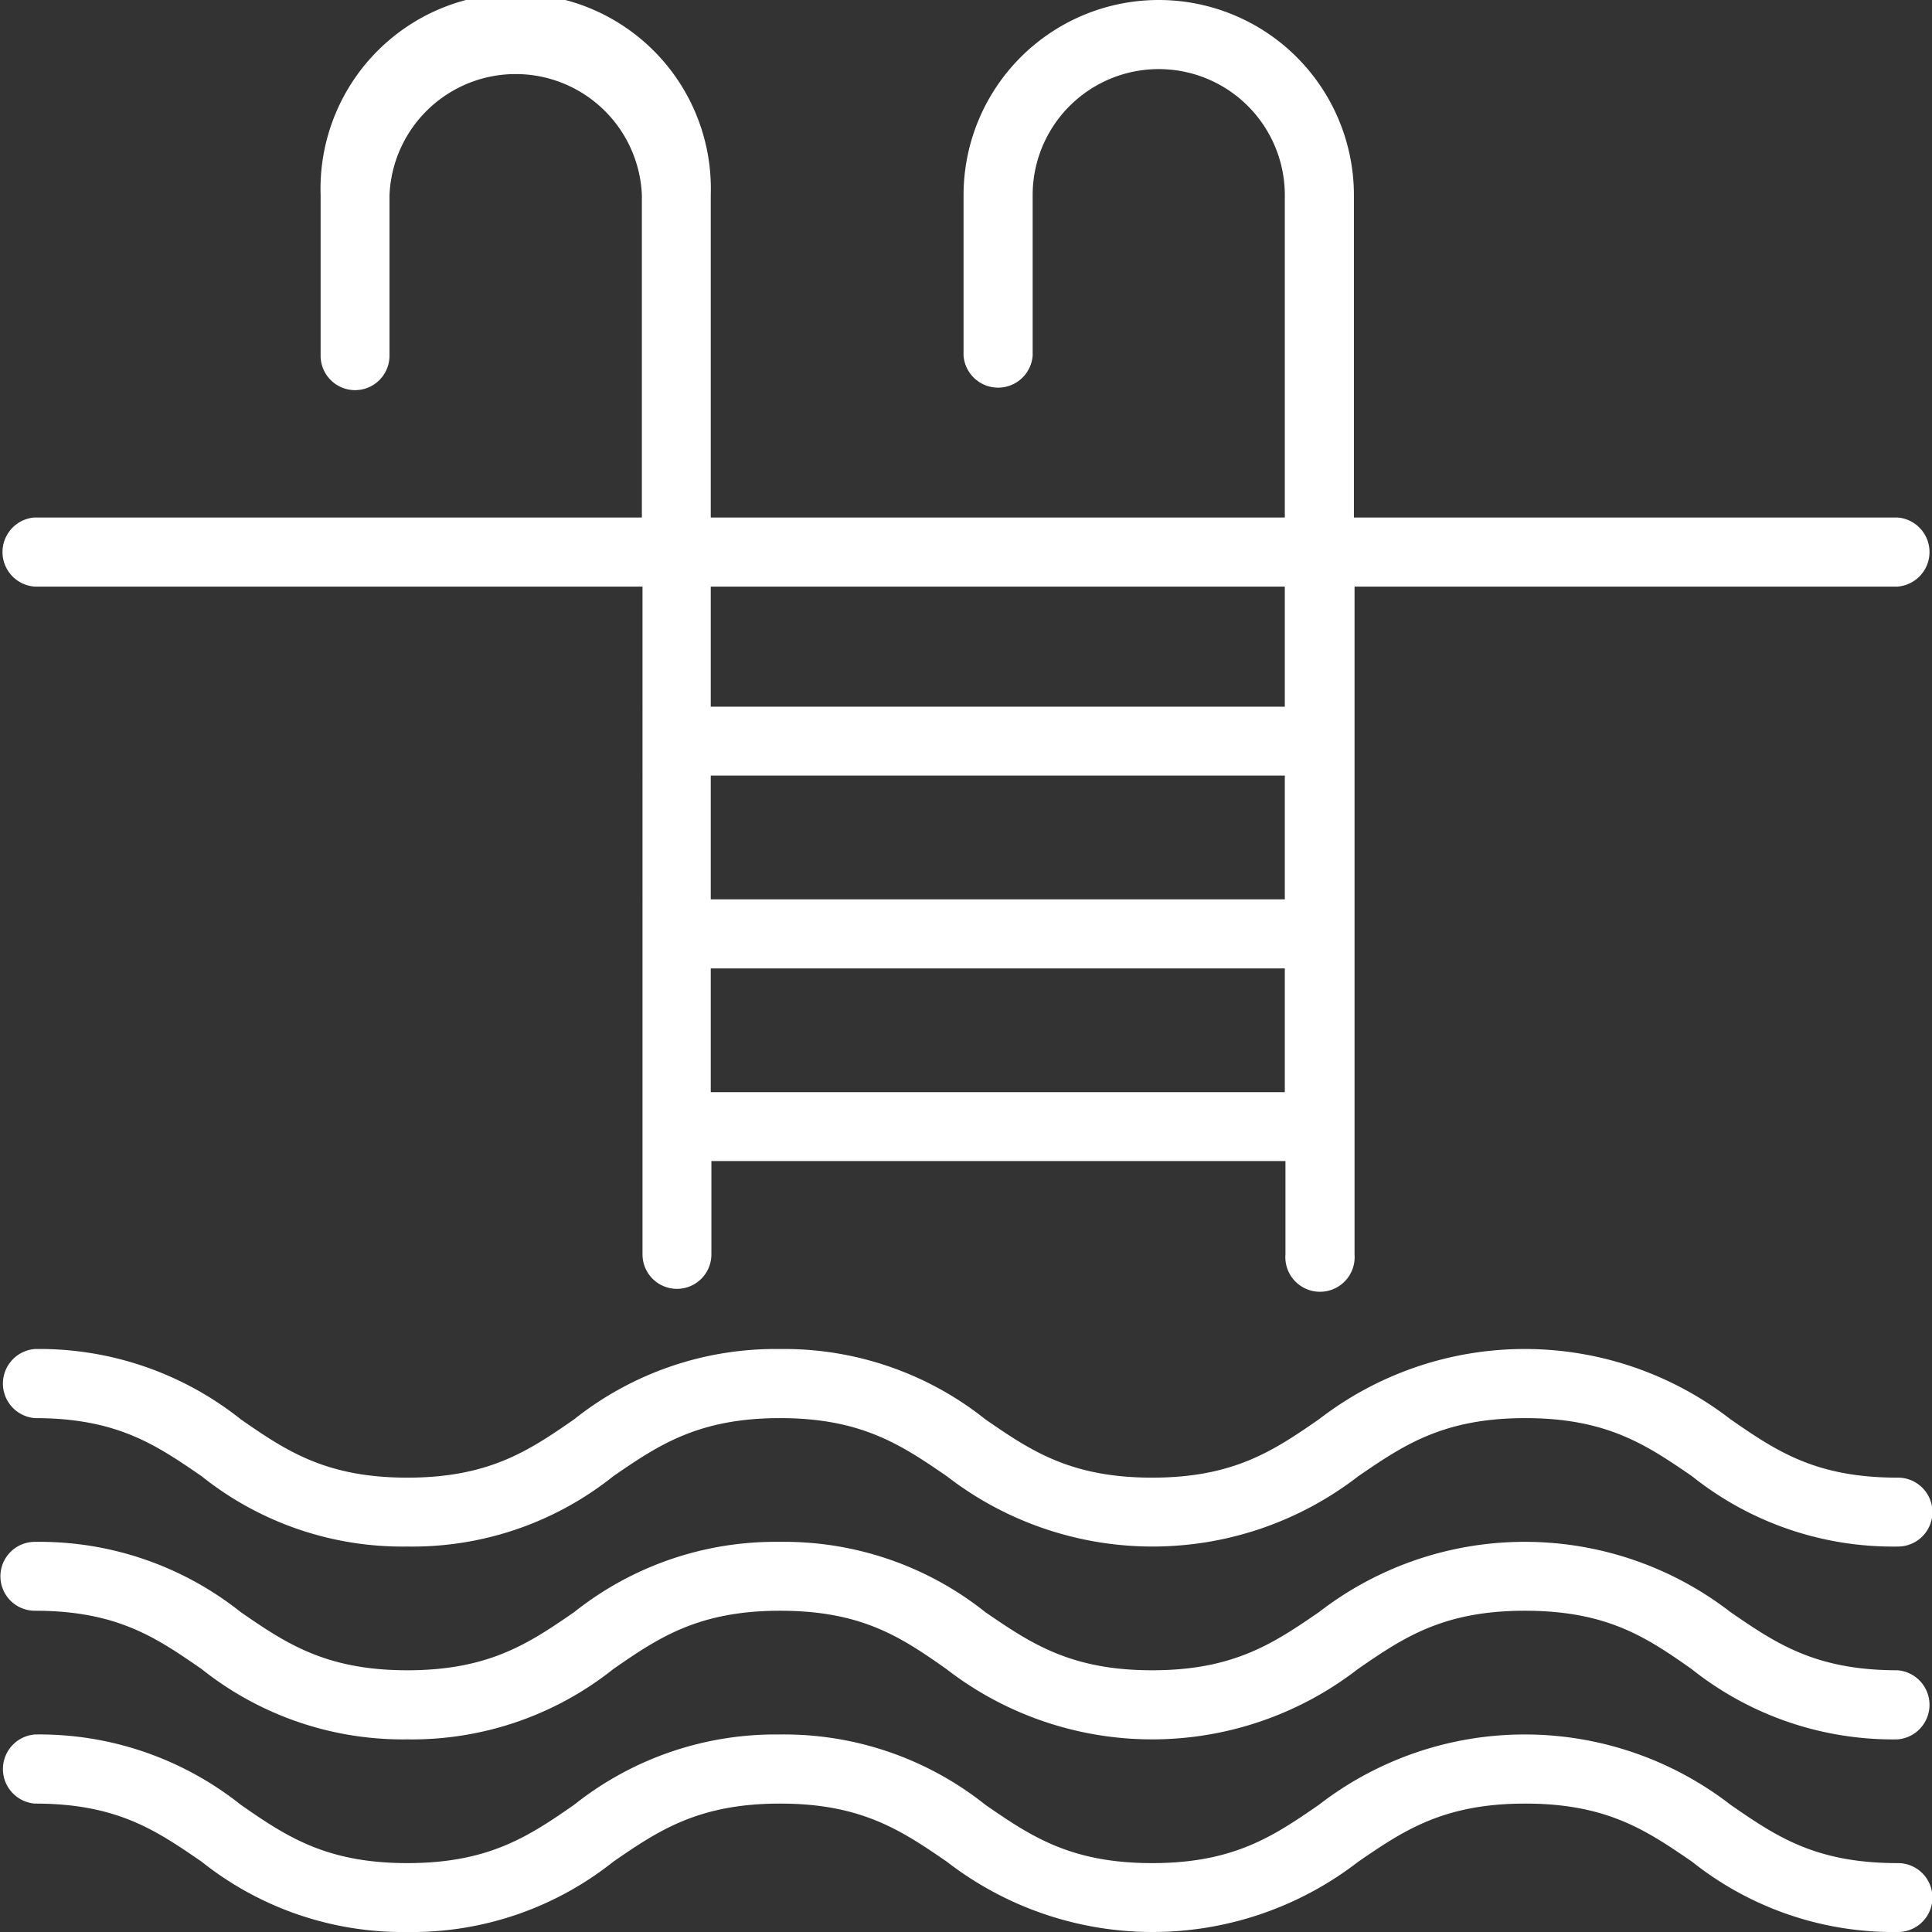
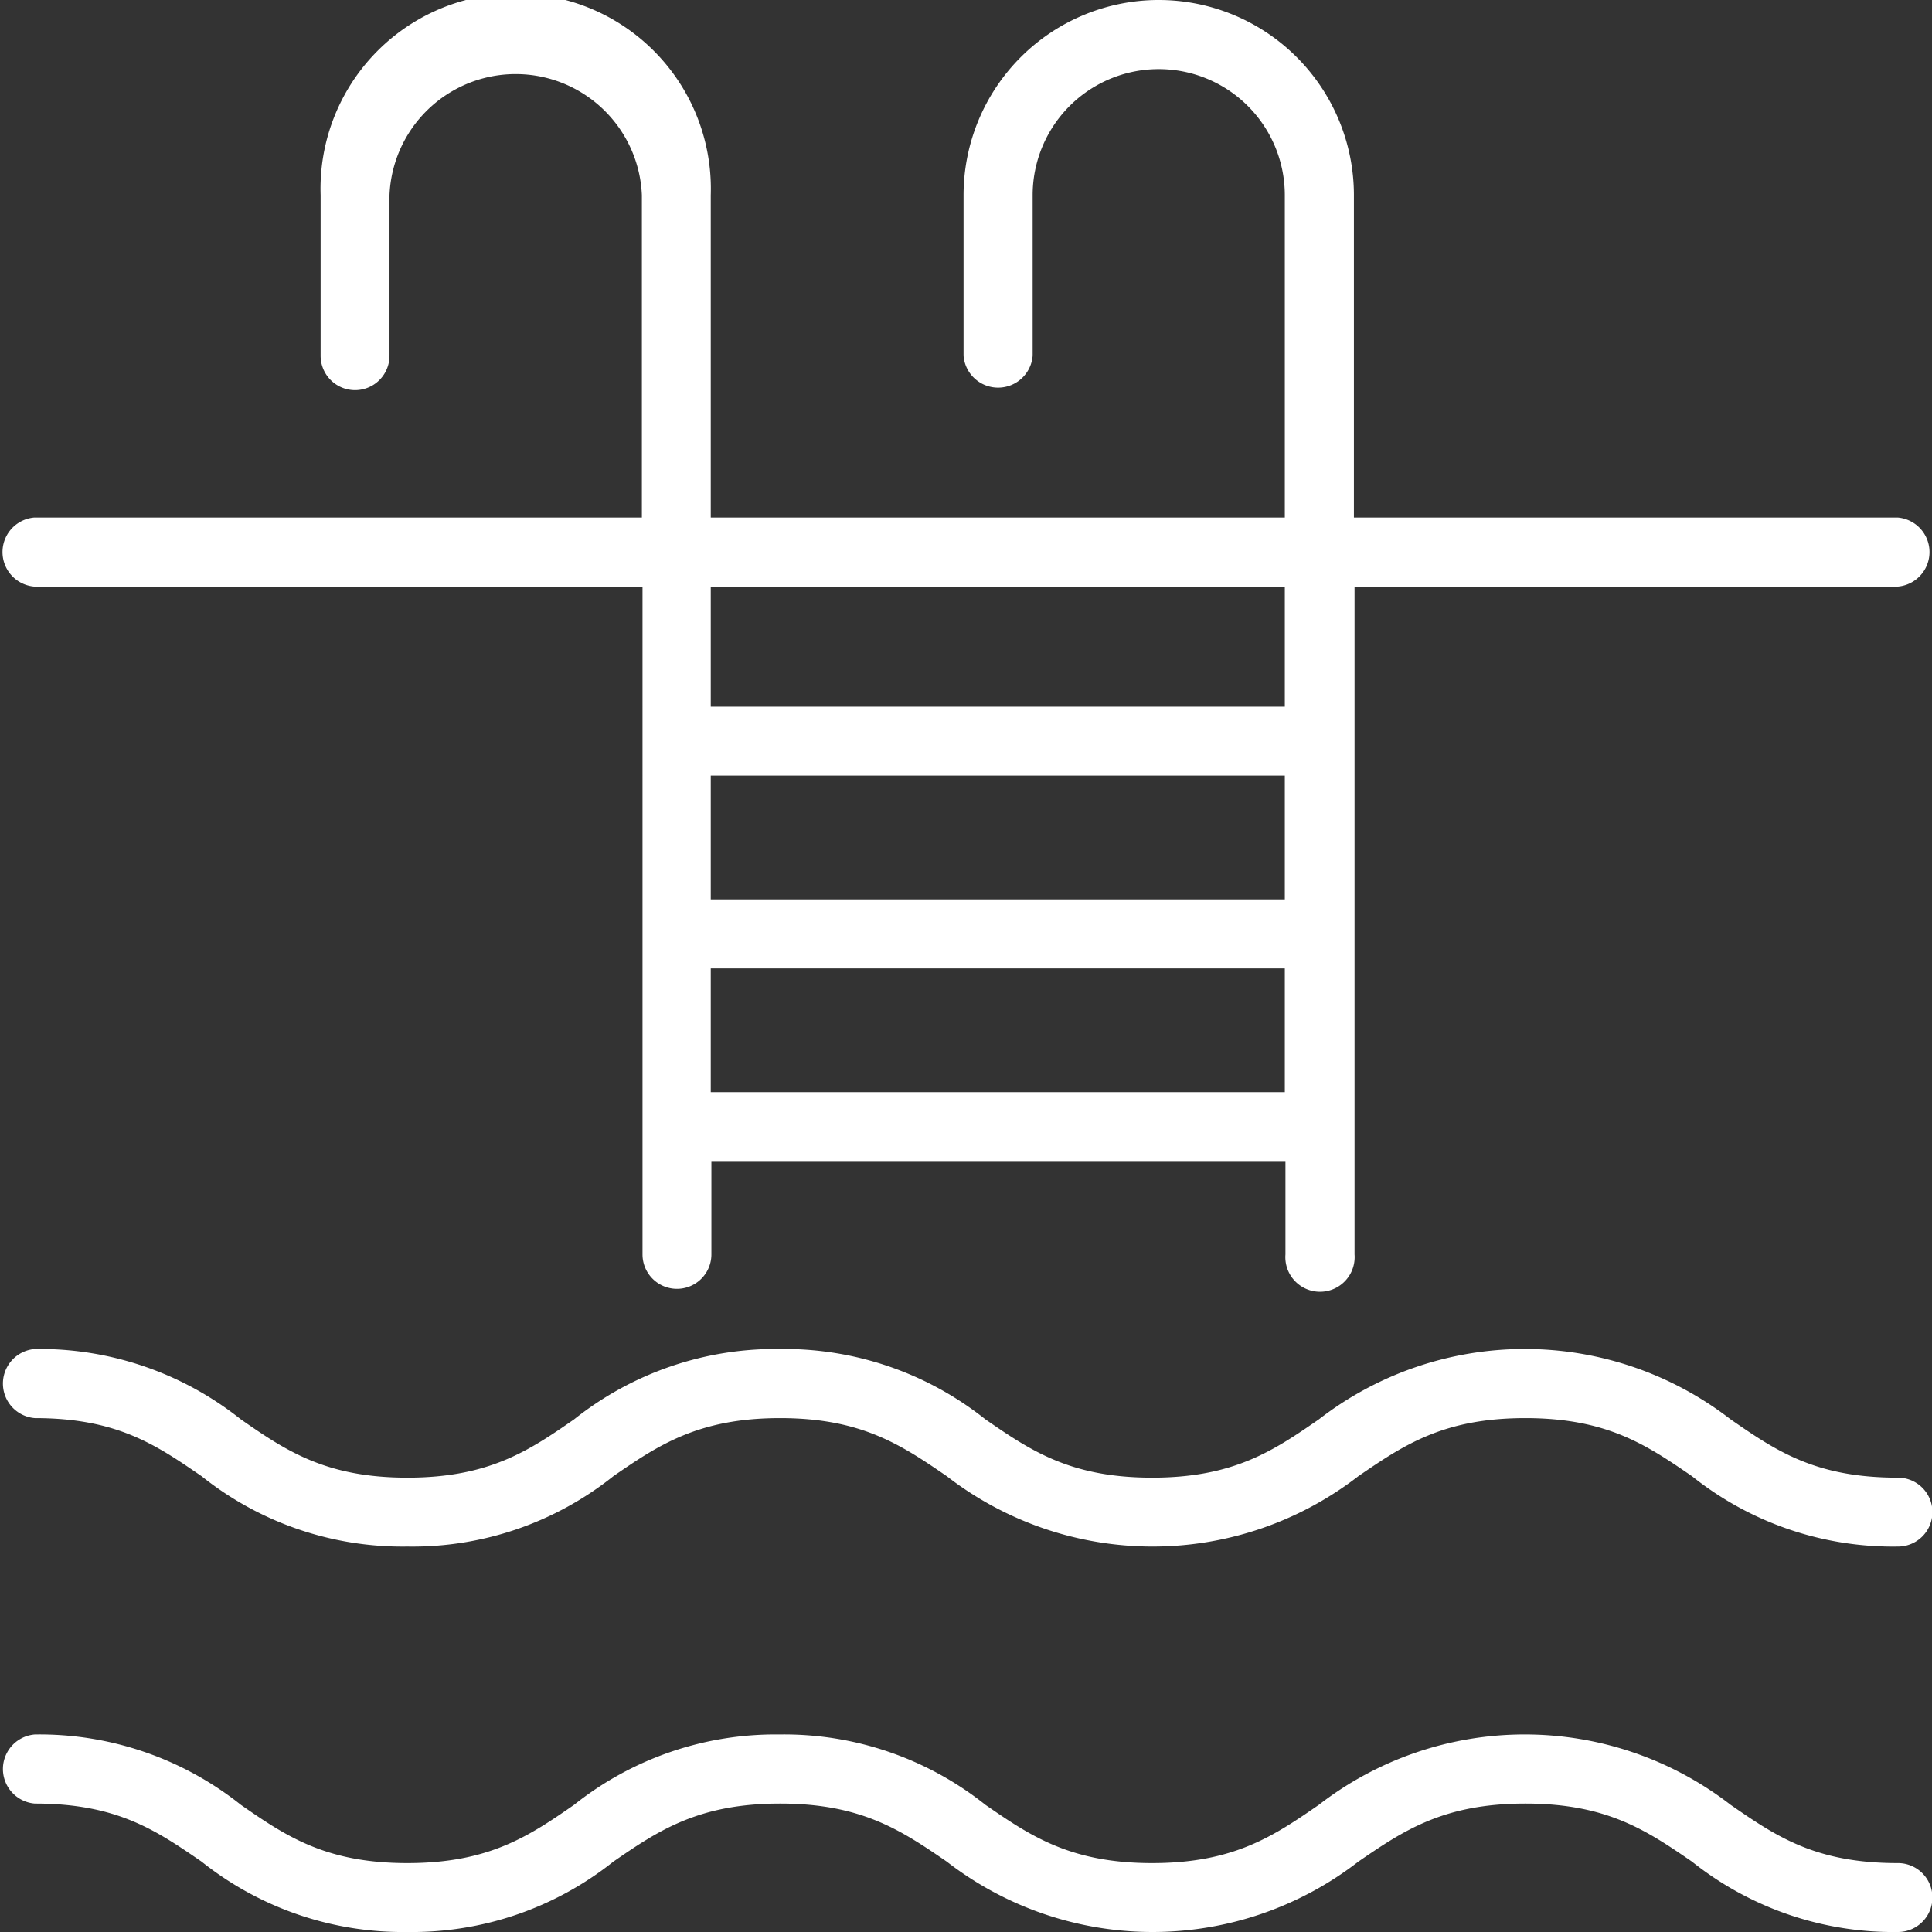
<svg xmlns="http://www.w3.org/2000/svg" viewBox="0 0 90.87 90.87">
  <rect x="0" y="0" width="90.87" height="90.87" fill="#333333" stroke="none" />
  <defs>
    <style>.cls-1{fill:#fff;}</style>
  </defs>
  <g id="Layer_2" data-name="Layer 2">
    <g id="Layer_1-2" data-name="Layer 1">
      <path class="cls-1" d="M1.62,27.59h28.6V59a1.62,1.62,0,1,0,3.24,0V54.61h27V59a1.63,1.63,0,1,0,3.25,0V27.59H89.25a1.63,1.63,0,0,0,0-3.25H63.68V9.18a9.18,9.18,0,0,0-18.36,0v7.55a1.63,1.63,0,0,0,3.25,0V9.18a5.93,5.93,0,0,1,11.86,0V24.34h-27V9.18a9.18,9.18,0,1,0-18.35,0v7.55a1.62,1.62,0,0,0,3.24,0V9.18a5.94,5.94,0,0,1,11.87,0V24.34H1.62a1.63,1.63,0,0,0,0,3.25ZM60.43,42.3h-27V36.48h27Zm-27,9.07V45.55h27v5.82Zm27-23.78v5.65h-27V27.59Z" />
      <path class="cls-1" d="M89.25,69.5c-3.88,0-5.72-1.27-7.85-2.74a15.82,15.82,0,0,0-19.37,0c-2.13,1.47-4,2.74-7.84,2.74s-5.71-1.27-7.84-2.74a15.19,15.19,0,0,0-9.68-3.31A15.2,15.2,0,0,0,27,66.76c-2.12,1.47-4,2.74-7.84,2.74s-5.71-1.27-7.83-2.74a15.2,15.2,0,0,0-9.69-3.31,1.63,1.63,0,0,0,0,3.25c3.88,0,5.71,1.27,7.84,2.73a15.13,15.13,0,0,0,9.68,3.31,15.14,15.14,0,0,0,9.69-3.31c2.12-1.46,4-2.73,7.84-2.73s5.71,1.27,7.84,2.73a15.81,15.81,0,0,0,19.36,0c2.13-1.46,4-2.73,7.85-2.73s5.71,1.27,7.84,2.73a15.14,15.14,0,0,0,9.69,3.31,1.62,1.62,0,1,0,0-3.24Z" />
-       <path class="cls-1" d="M89.25,78.56c-3.88,0-5.72-1.27-7.85-2.73a15.82,15.82,0,0,0-19.37,0c-2.13,1.46-4,2.73-7.84,2.73s-5.71-1.27-7.84-2.73a15.19,15.19,0,0,0-9.68-3.31A15.2,15.2,0,0,0,27,75.83c-2.12,1.46-4,2.73-7.84,2.73s-5.71-1.27-7.83-2.73a15.2,15.2,0,0,0-9.69-3.31,1.62,1.62,0,0,0,0,3.24c3.88,0,5.71,1.27,7.84,2.74a15.19,15.19,0,0,0,9.68,3.31,15.2,15.2,0,0,0,9.69-3.31c2.12-1.47,4-2.74,7.84-2.74S42.38,77,44.51,78.5a15.81,15.81,0,0,0,19.36,0c2.13-1.47,4-2.74,7.85-2.74S77.43,77,79.56,78.5a15.2,15.2,0,0,0,9.69,3.31,1.63,1.63,0,0,0,0-3.25Z" />
      <path class="cls-1" d="M89.25,87.63c-3.88,0-5.72-1.27-7.85-2.74a15.82,15.82,0,0,0-19.37,0c-2.13,1.47-4,2.74-7.84,2.74s-5.71-1.27-7.84-2.74a15.19,15.19,0,0,0-9.68-3.31A15.2,15.2,0,0,0,27,84.89c-2.12,1.47-4,2.74-7.84,2.74s-5.71-1.27-7.83-2.74a15.2,15.2,0,0,0-9.69-3.31,1.63,1.63,0,0,0,0,3.25c3.88,0,5.71,1.27,7.84,2.73a15.19,15.19,0,0,0,9.68,3.31,15.2,15.2,0,0,0,9.69-3.31c2.12-1.46,4-2.73,7.84-2.73s5.71,1.27,7.84,2.73a15.81,15.81,0,0,0,19.36,0c2.13-1.46,4-2.73,7.85-2.73s5.71,1.27,7.84,2.73a15.2,15.2,0,0,0,9.69,3.31,1.62,1.62,0,0,0,0-3.24Z" />
    </g>
  </g>
</svg>